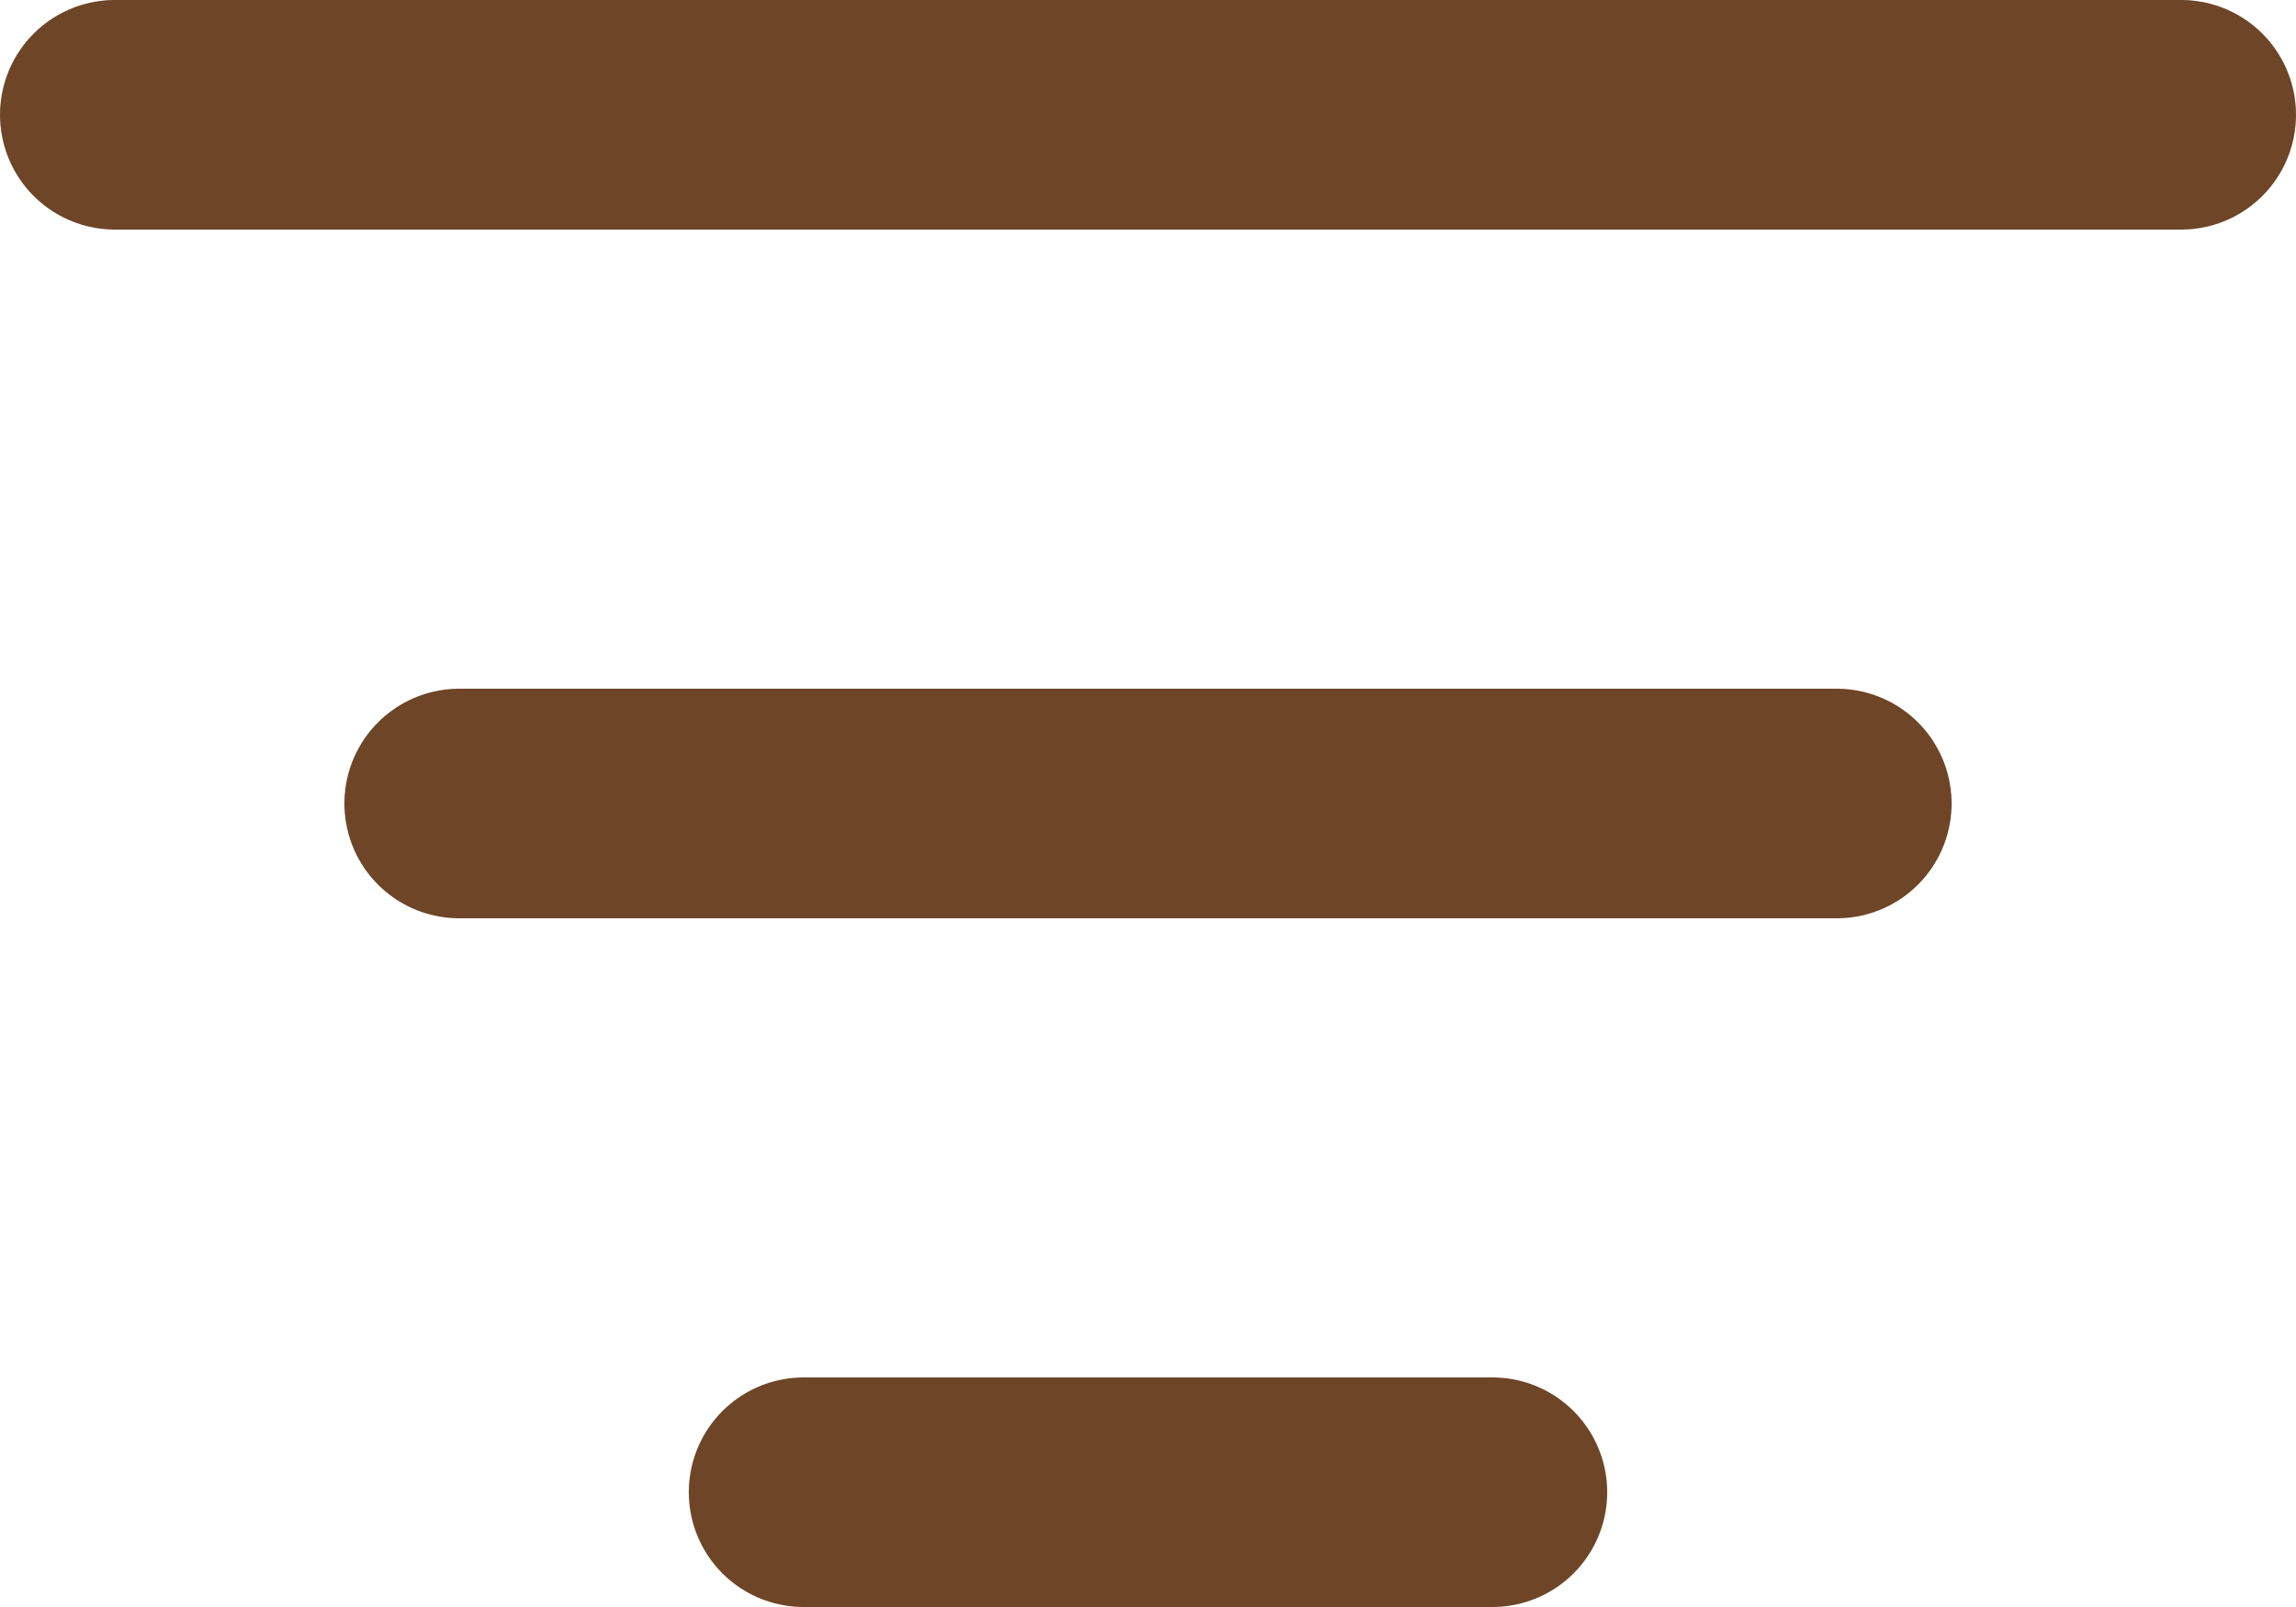
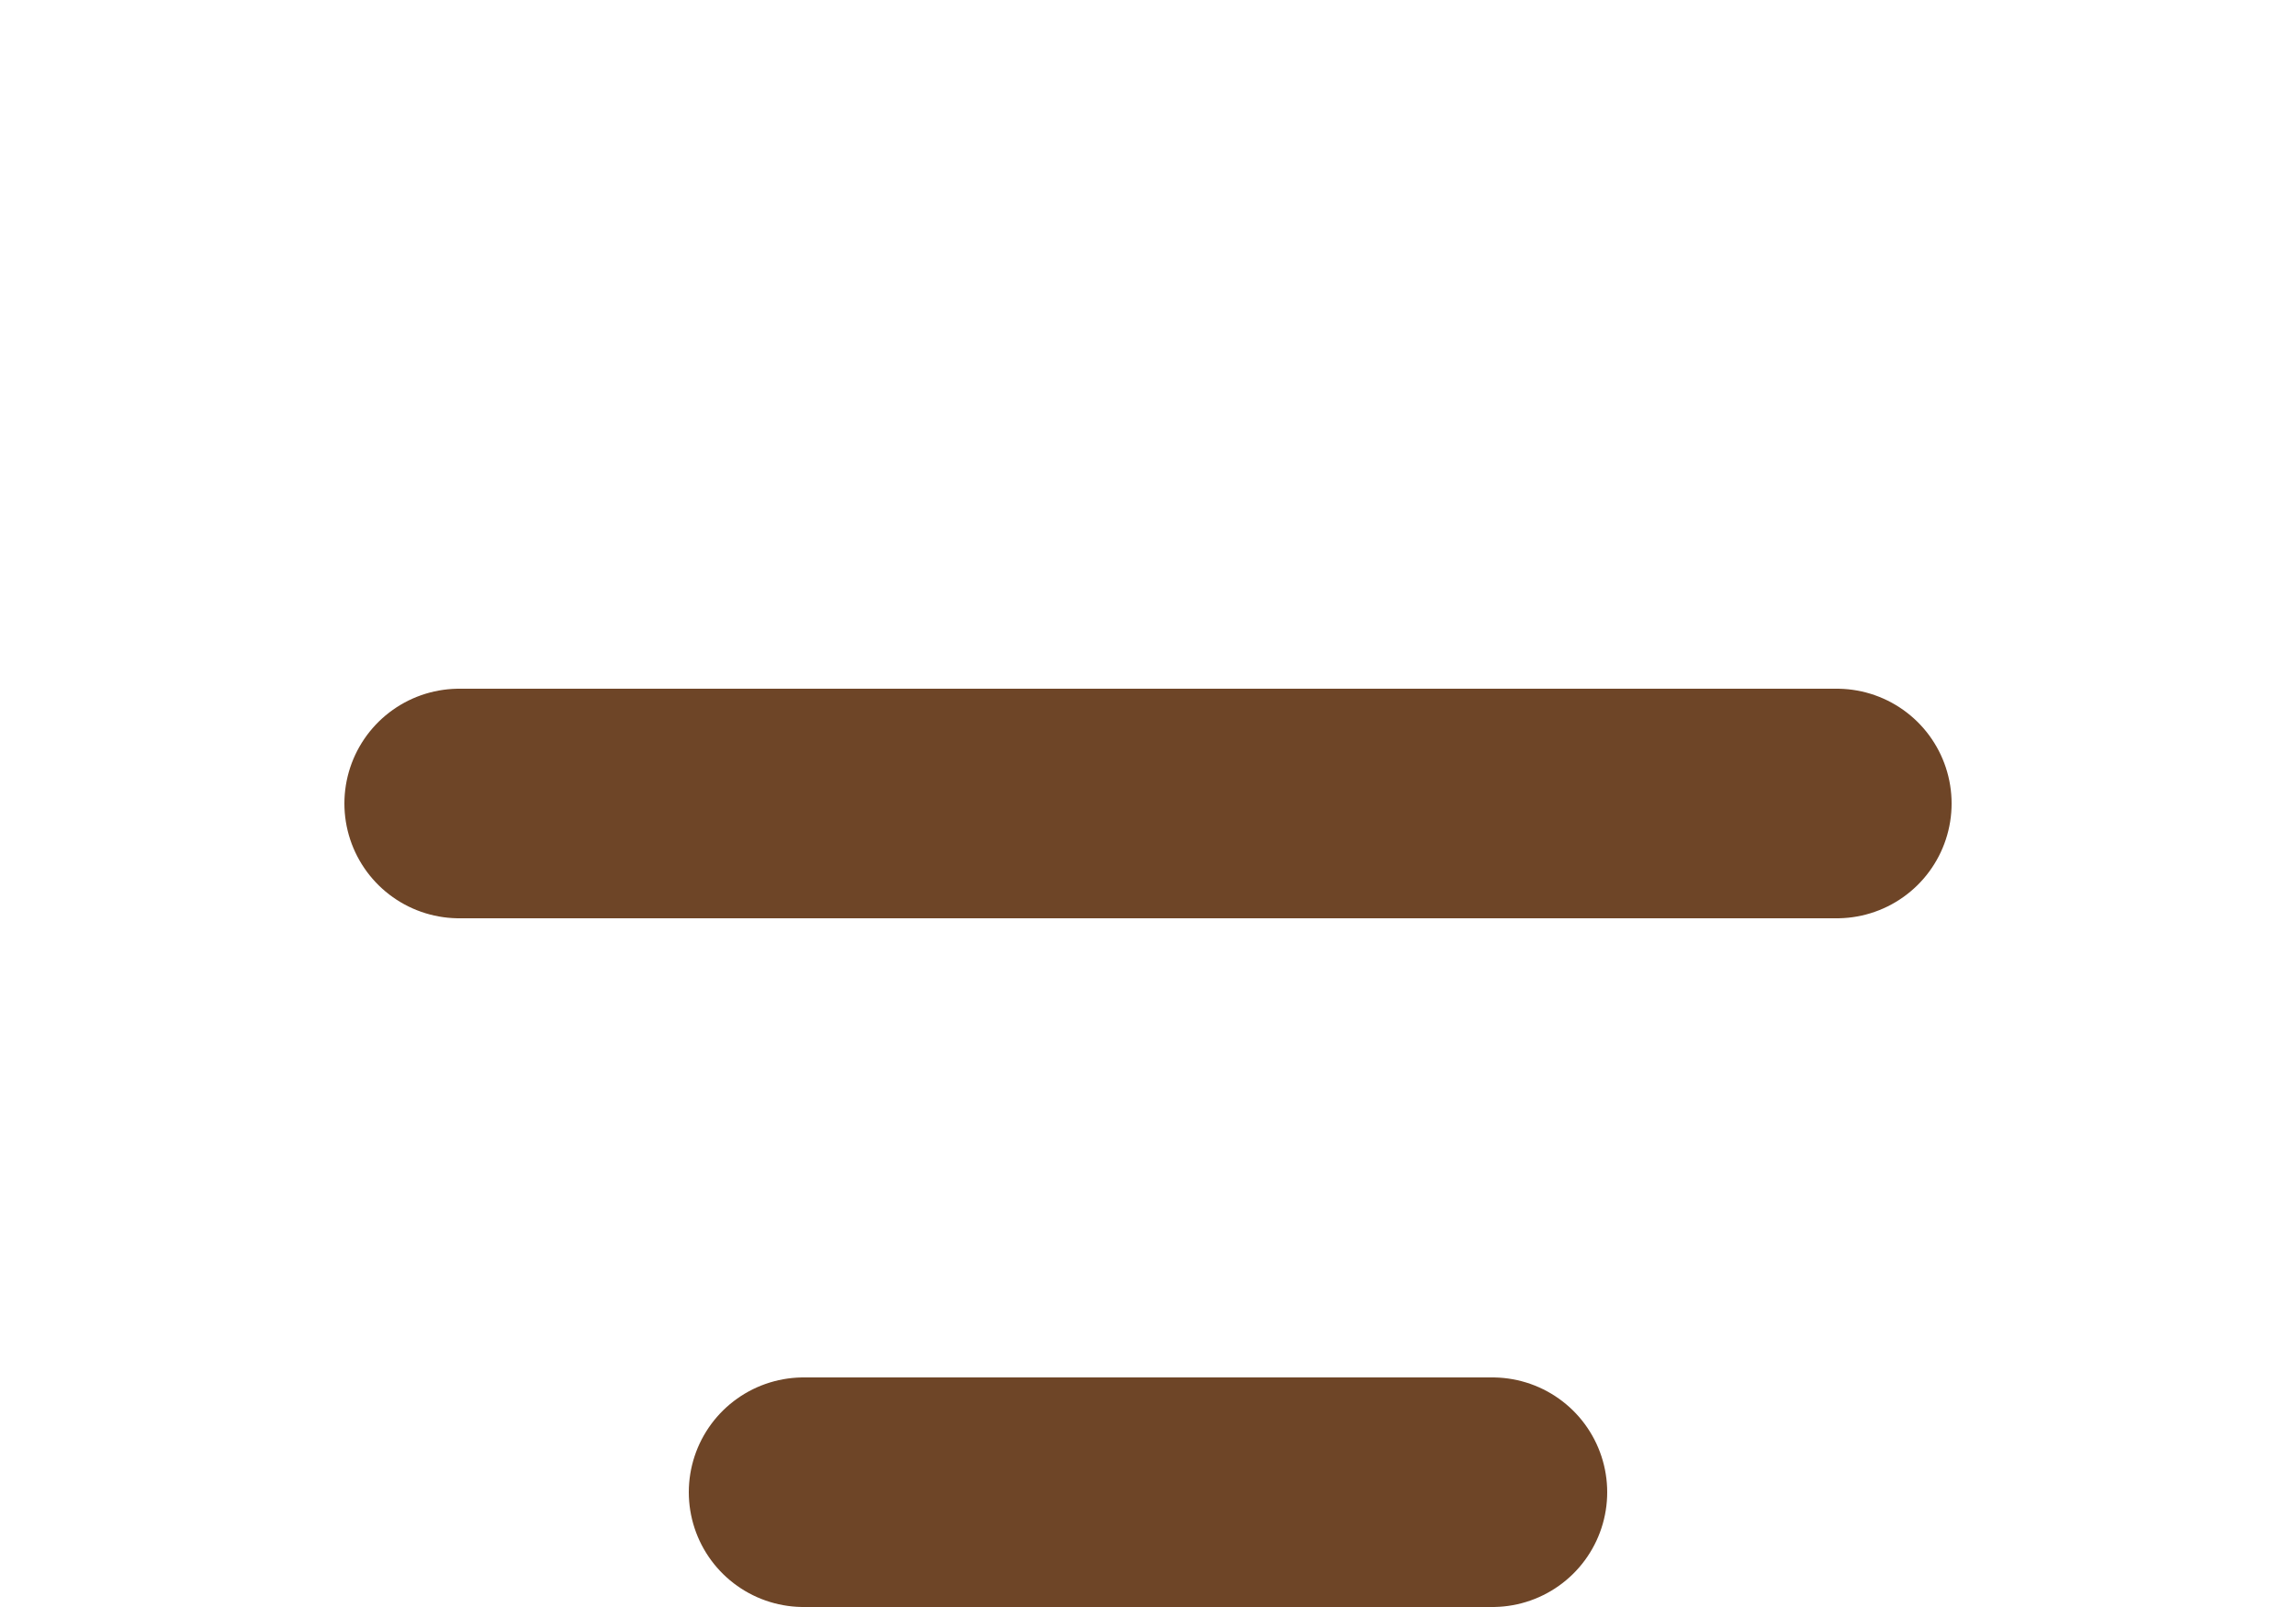
<svg xmlns="http://www.w3.org/2000/svg" width="20" height="14" viewBox="0 0 20 14" fill="none">
-   <path d="M4 7H16M1 1H19M7 13H13" stroke="#6E4527" stroke-width="2" stroke-linecap="round" stroke-linejoin="round" />
+   <path d="M4 7H16M1 1M7 13H13" stroke="#6E4527" stroke-width="2" stroke-linecap="round" stroke-linejoin="round" />
</svg>